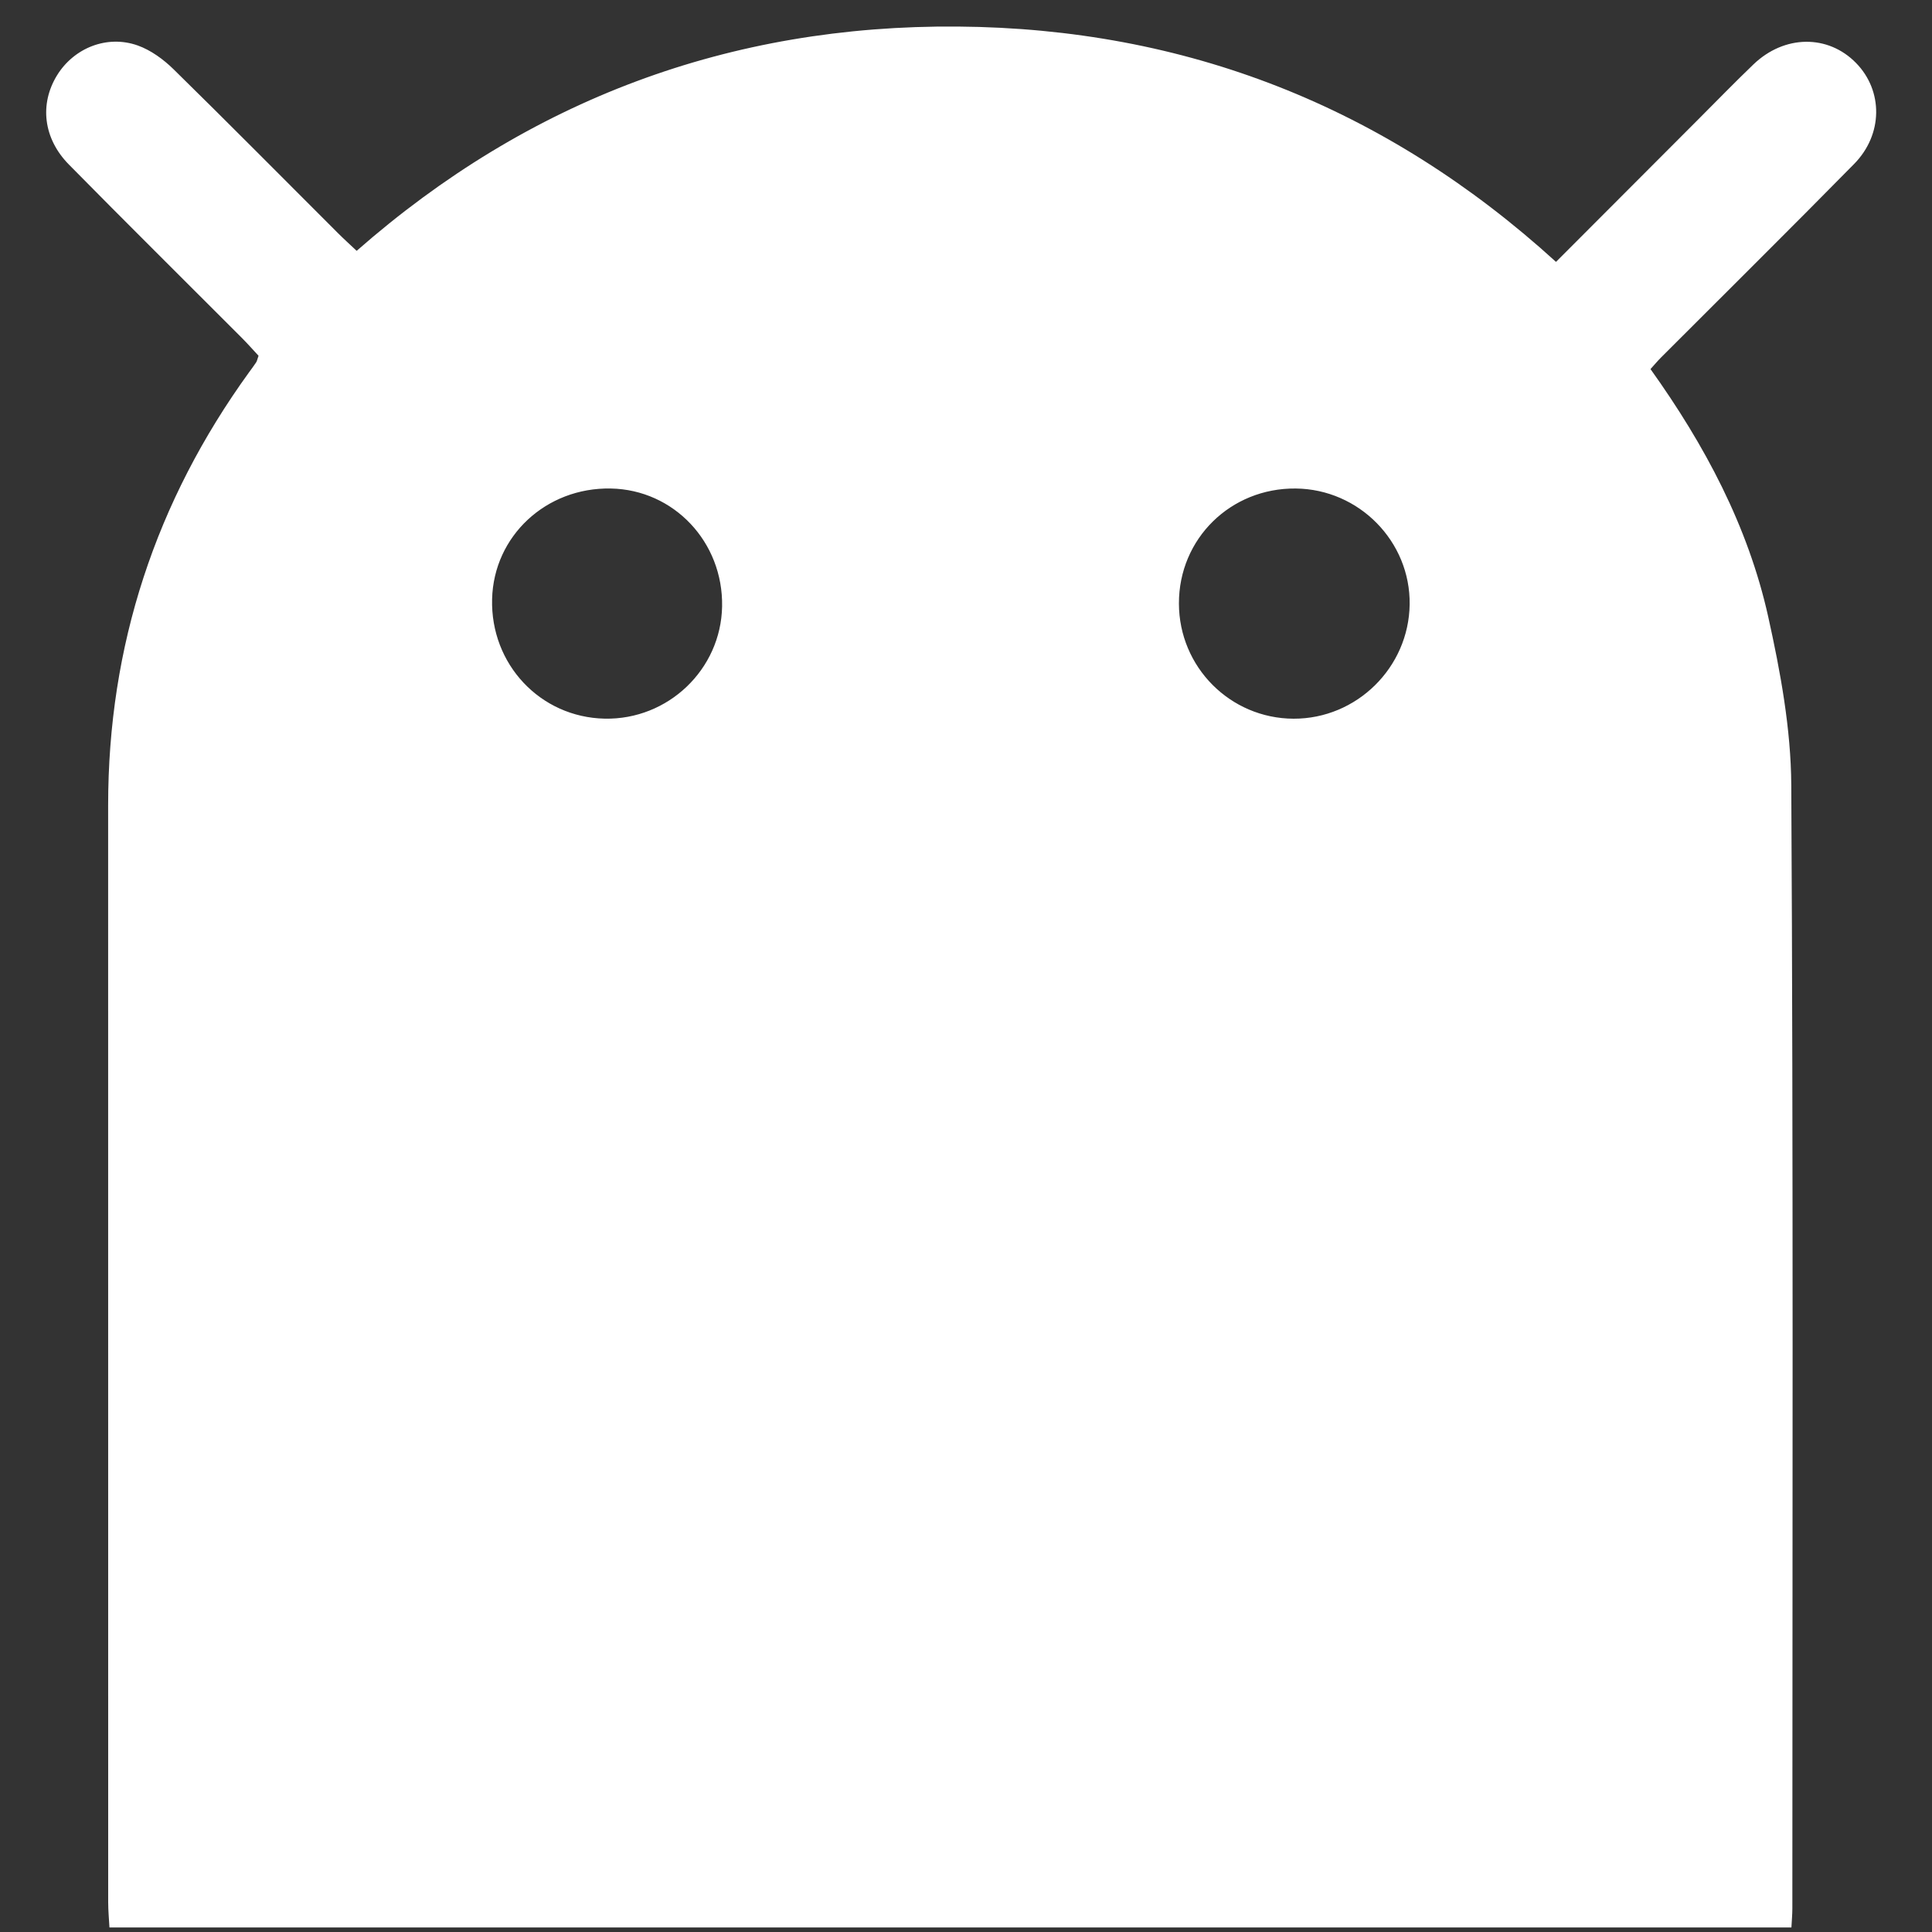
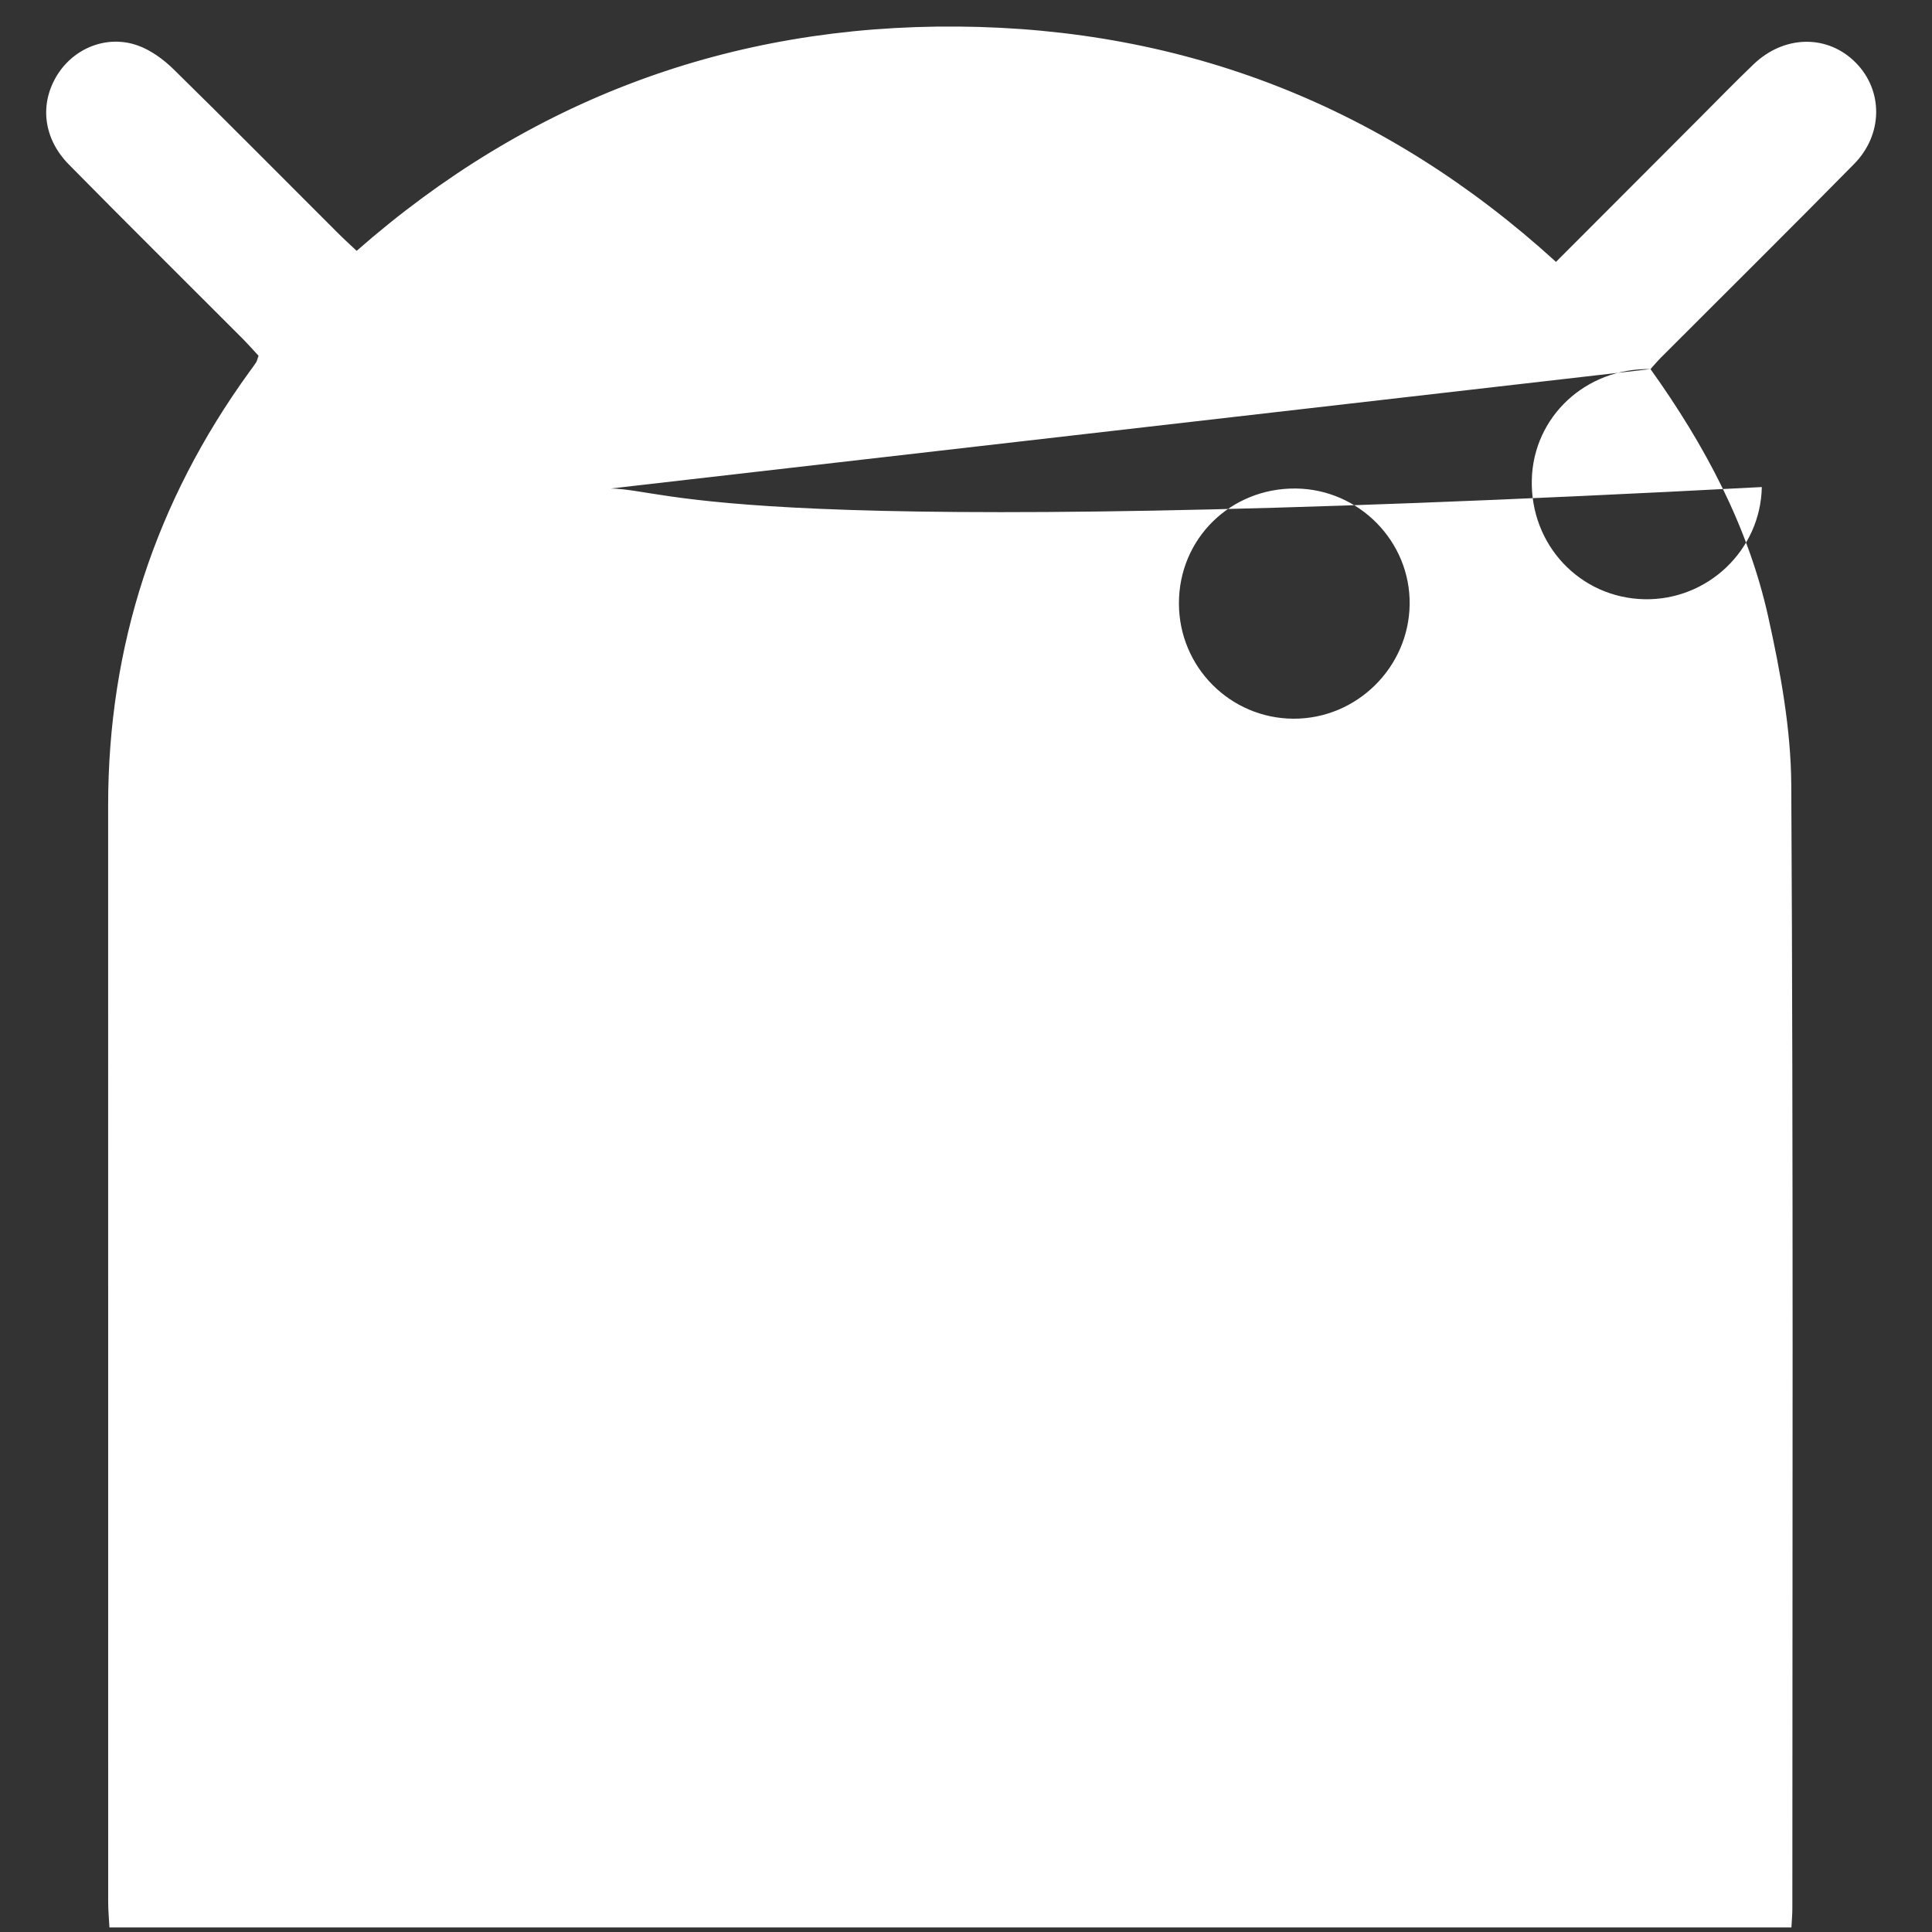
<svg xmlns="http://www.w3.org/2000/svg" version="1.0" width="432" height="432" style="" xml:space="preserve">
  <rect width="100%" height="100%" fill="#333333" stroke="none" />
-   <rect id="backgroundrect" width="100%" height="100%" x="0" y="0" fill="none" stroke="none" />
  <style type="text/css">

	.st0{fill-rule:evenodd;clip-rule:evenodd;fill:#FFFFFF;}

</style>
  <g class="currentLayer" style="">
    <title>Layer 1</title>
-     <path class="st0 selected" d="M369.056,82.529 c12.106,16.935 21.797,35.061 26.31,55.329 c2.742,12.346 5.091,25.097 5.168,37.684 c0.459,83.736 0.251,167.473 0.24,251.209 c0,1.267 -0.12,2.535 -0.208,4.239 c-125.233,0 -250.357,0 -376.092,0 c-0.098,-1.792 -0.284,-3.726 -0.284,-5.671 c-0.011,-81.737 0,-163.474 -0.011,-245.2 c-0.011,-35.728 10.609,-67.981 31.521,-96.891 c0.535,-0.732 1.093,-1.464 1.584,-2.218 c0.186,-0.295 0.251,-0.666 0.524,-1.464 c-1.169,-1.256 -2.458,-2.721 -3.835,-4.097 C41.114,62.568 28.178,49.762 15.406,36.793 c-5.758,-5.845 -6.599,-13.559 -2.633,-19.984 c3.759,-6.075 11.144,-9.079 18.017,-6.643 c2.95,1.049 5.769,3.114 8.041,5.343 c12.346,12.106 24.507,24.409 36.744,36.624 c1.267,1.267 2.611,2.48 4.174,3.955 c38.514,-33.816 83.496,-50.554 134.4,-50.15 c50.948,0.393 95.646,17.897 133.777,52.619 c10.696,-10.718 21.229,-21.273 31.762,-31.816 c4.119,-4.119 8.173,-8.304 12.379,-12.335 c6.927,-6.654 16.684,-6.741 22.955,-0.317 c6.064,6.206 6.064,15.963 -0.437,22.573 c-14.291,14.531 -28.79,28.866 -43.19,43.289 C370.619,80.726 369.93,81.568 369.056,82.529 zM136.574,109.232 c-14.477,-0.273 -26.179,10.631 -26.539,24.714 c-0.382,14.586 10.773,26.441 25.162,26.747 c14.171,0.295 26.004,-10.991 26.266,-25.086 C161.726,121.207 150.669,109.494 136.574,109.232 zM289.242,160.704 c14.094,0.044 25.763,-11.429 25.96,-25.545 c0.197,-14.073 -11.308,-25.785 -25.468,-25.927 c-14.575,-0.142 -26.146,11.232 -26.124,25.709 C263.632,149.145 275.071,160.65 289.242,160.704 z" id="svg_1" />
+     <path class="st0 selected" d="M369.056,82.529 c12.106,16.935 21.797,35.061 26.31,55.329 c2.742,12.346 5.091,25.097 5.168,37.684 c0.459,83.736 0.251,167.473 0.24,251.209 c0,1.267 -0.12,2.535 -0.208,4.239 c-125.233,0 -250.357,0 -376.092,0 c-0.098,-1.792 -0.284,-3.726 -0.284,-5.671 c-0.011,-81.737 0,-163.474 -0.011,-245.2 c-0.011,-35.728 10.609,-67.981 31.521,-96.891 c0.535,-0.732 1.093,-1.464 1.584,-2.218 c0.186,-0.295 0.251,-0.666 0.524,-1.464 c-1.169,-1.256 -2.458,-2.721 -3.835,-4.097 C41.114,62.568 28.178,49.762 15.406,36.793 c-5.758,-5.845 -6.599,-13.559 -2.633,-19.984 c3.759,-6.075 11.144,-9.079 18.017,-6.643 c2.95,1.049 5.769,3.114 8.041,5.343 c12.346,12.106 24.507,24.409 36.744,36.624 c1.267,1.267 2.611,2.48 4.174,3.955 c38.514,-33.816 83.496,-50.554 134.4,-50.15 c50.948,0.393 95.646,17.897 133.777,52.619 c10.696,-10.718 21.229,-21.273 31.762,-31.816 c4.119,-4.119 8.173,-8.304 12.379,-12.335 c6.927,-6.654 16.684,-6.741 22.955,-0.317 c6.064,6.206 6.064,15.963 -0.437,22.573 c-14.291,14.531 -28.79,28.866 -43.19,43.289 C370.619,80.726 369.93,81.568 369.056,82.529 zc-14.477,-0.273 -26.179,10.631 -26.539,24.714 c-0.382,14.586 10.773,26.441 25.162,26.747 c14.171,0.295 26.004,-10.991 26.266,-25.086 C161.726,121.207 150.669,109.494 136.574,109.232 zM289.242,160.704 c14.094,0.044 25.763,-11.429 25.96,-25.545 c0.197,-14.073 -11.308,-25.785 -25.468,-25.927 c-14.575,-0.142 -26.146,11.232 -26.124,25.709 C263.632,149.145 275.071,160.65 289.242,160.704 z" id="svg_1" />
  </g>
</svg>